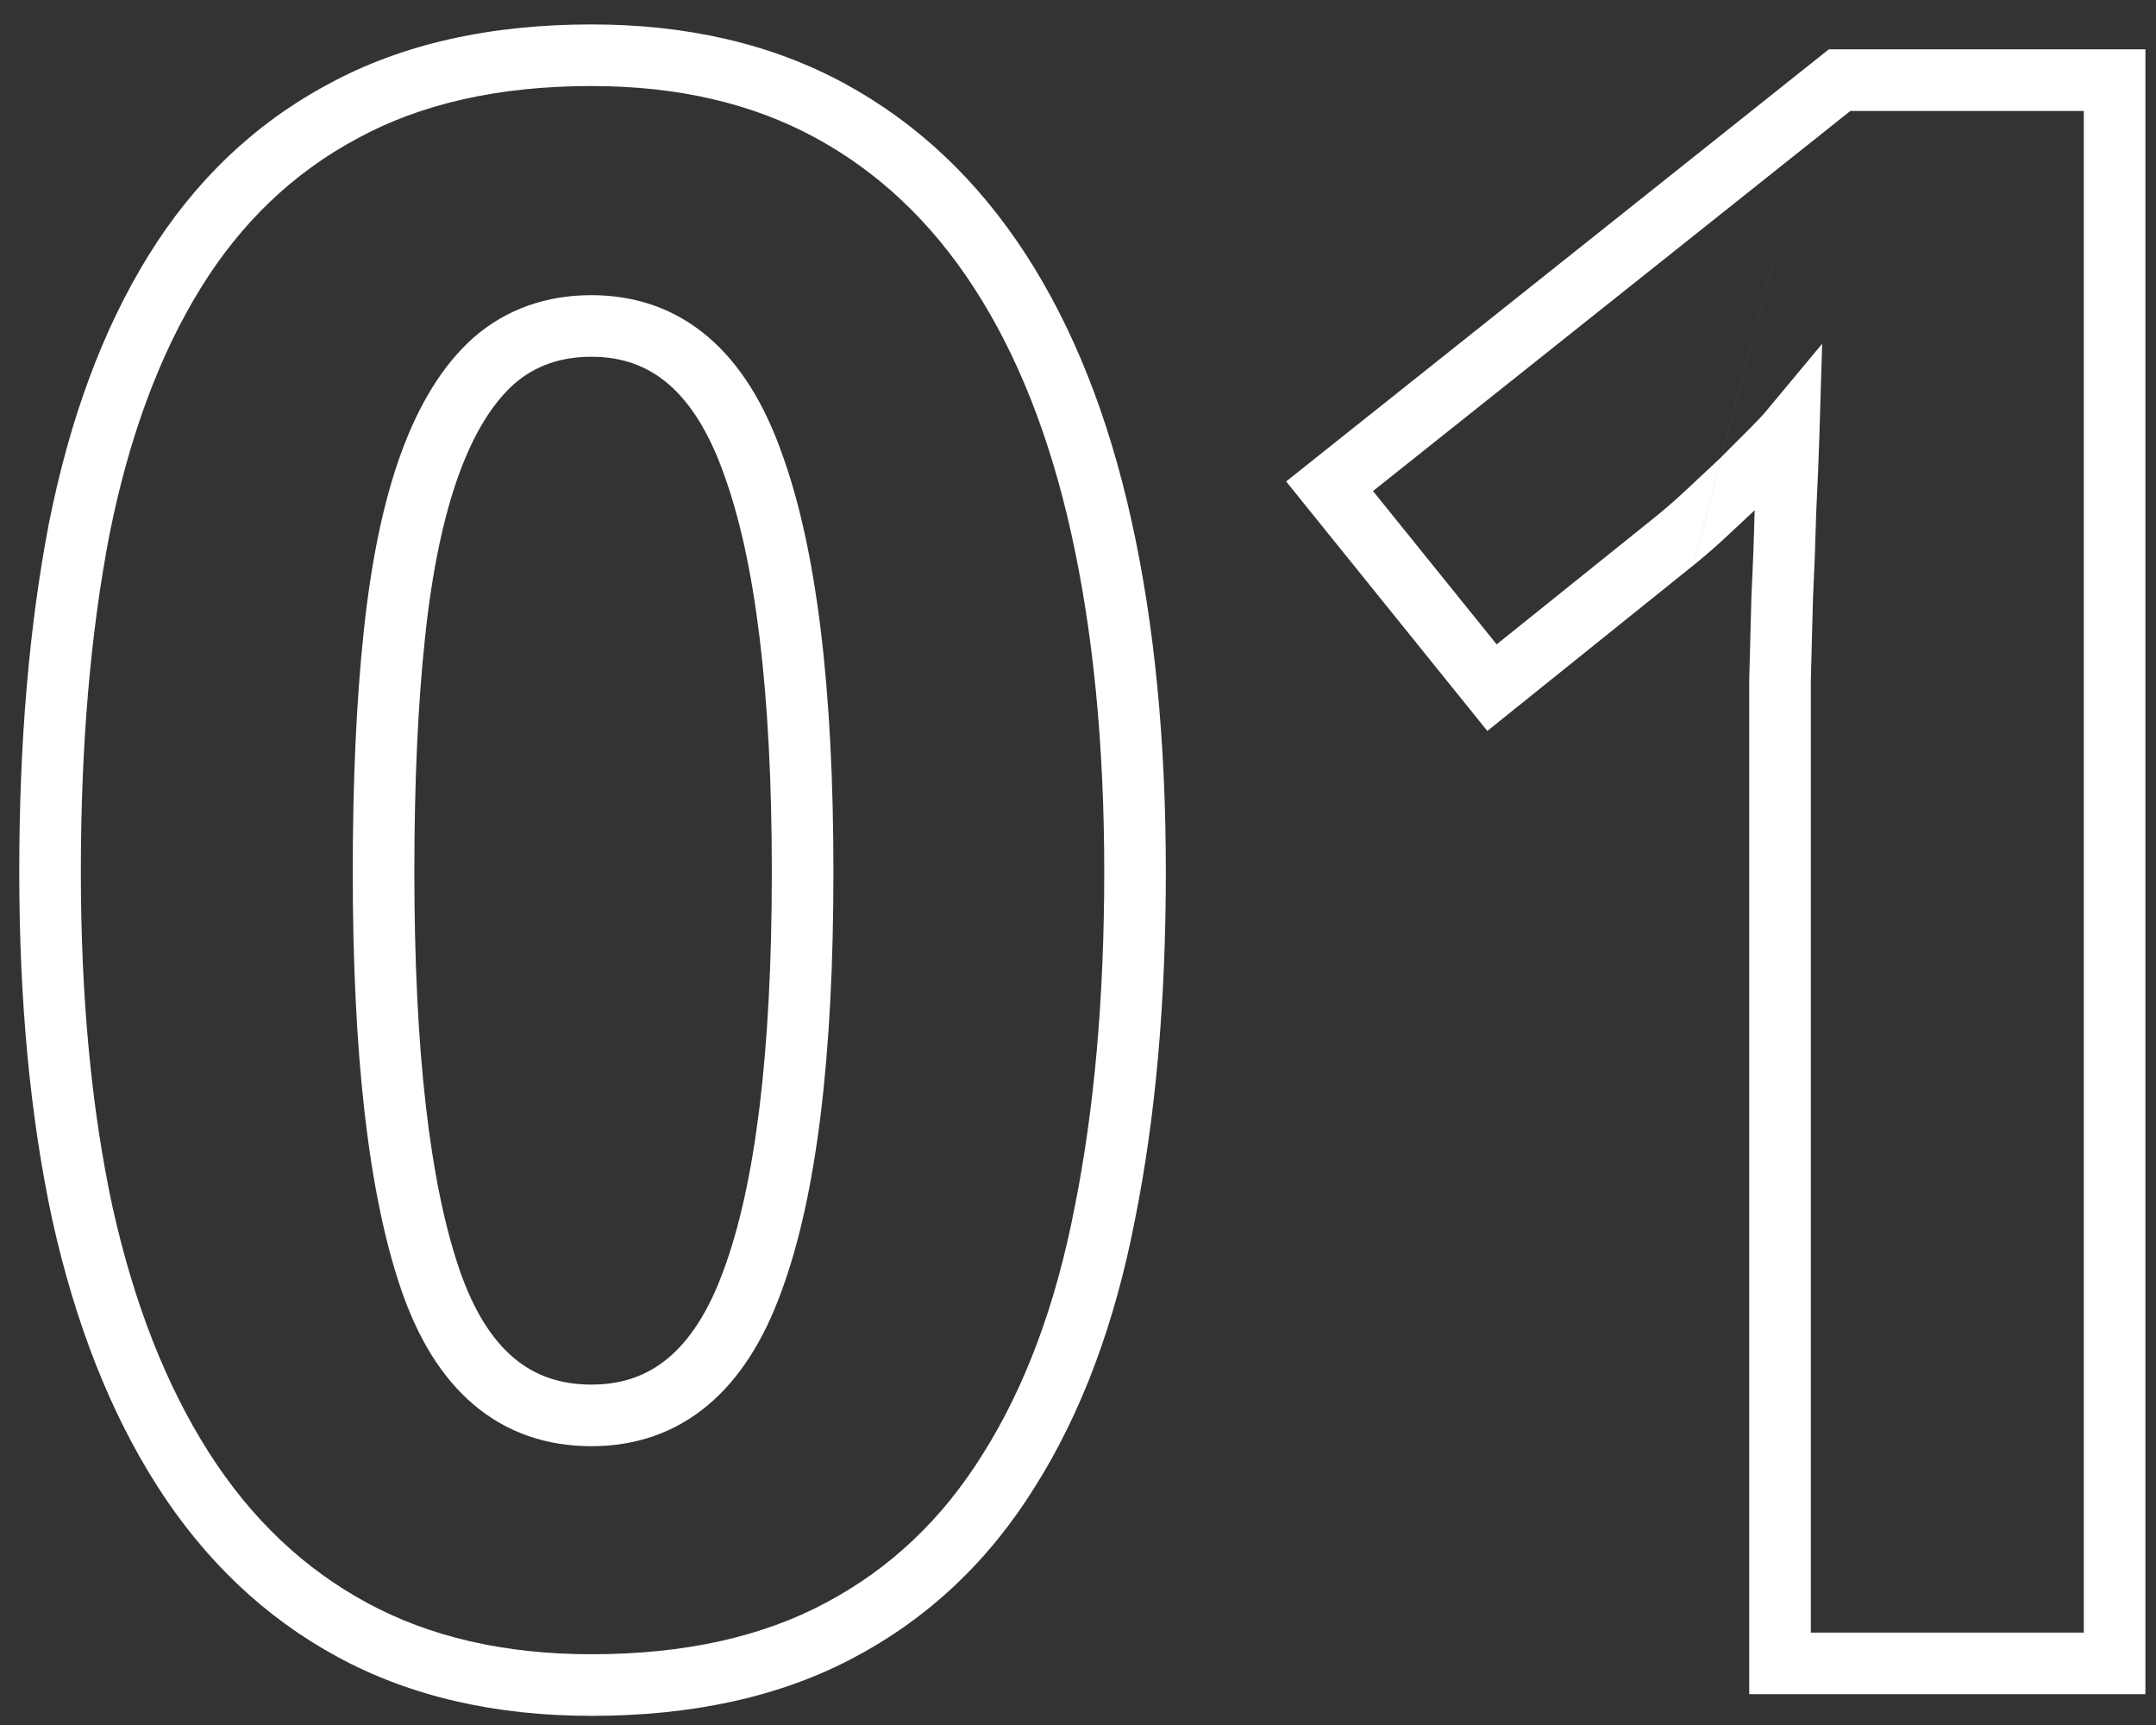
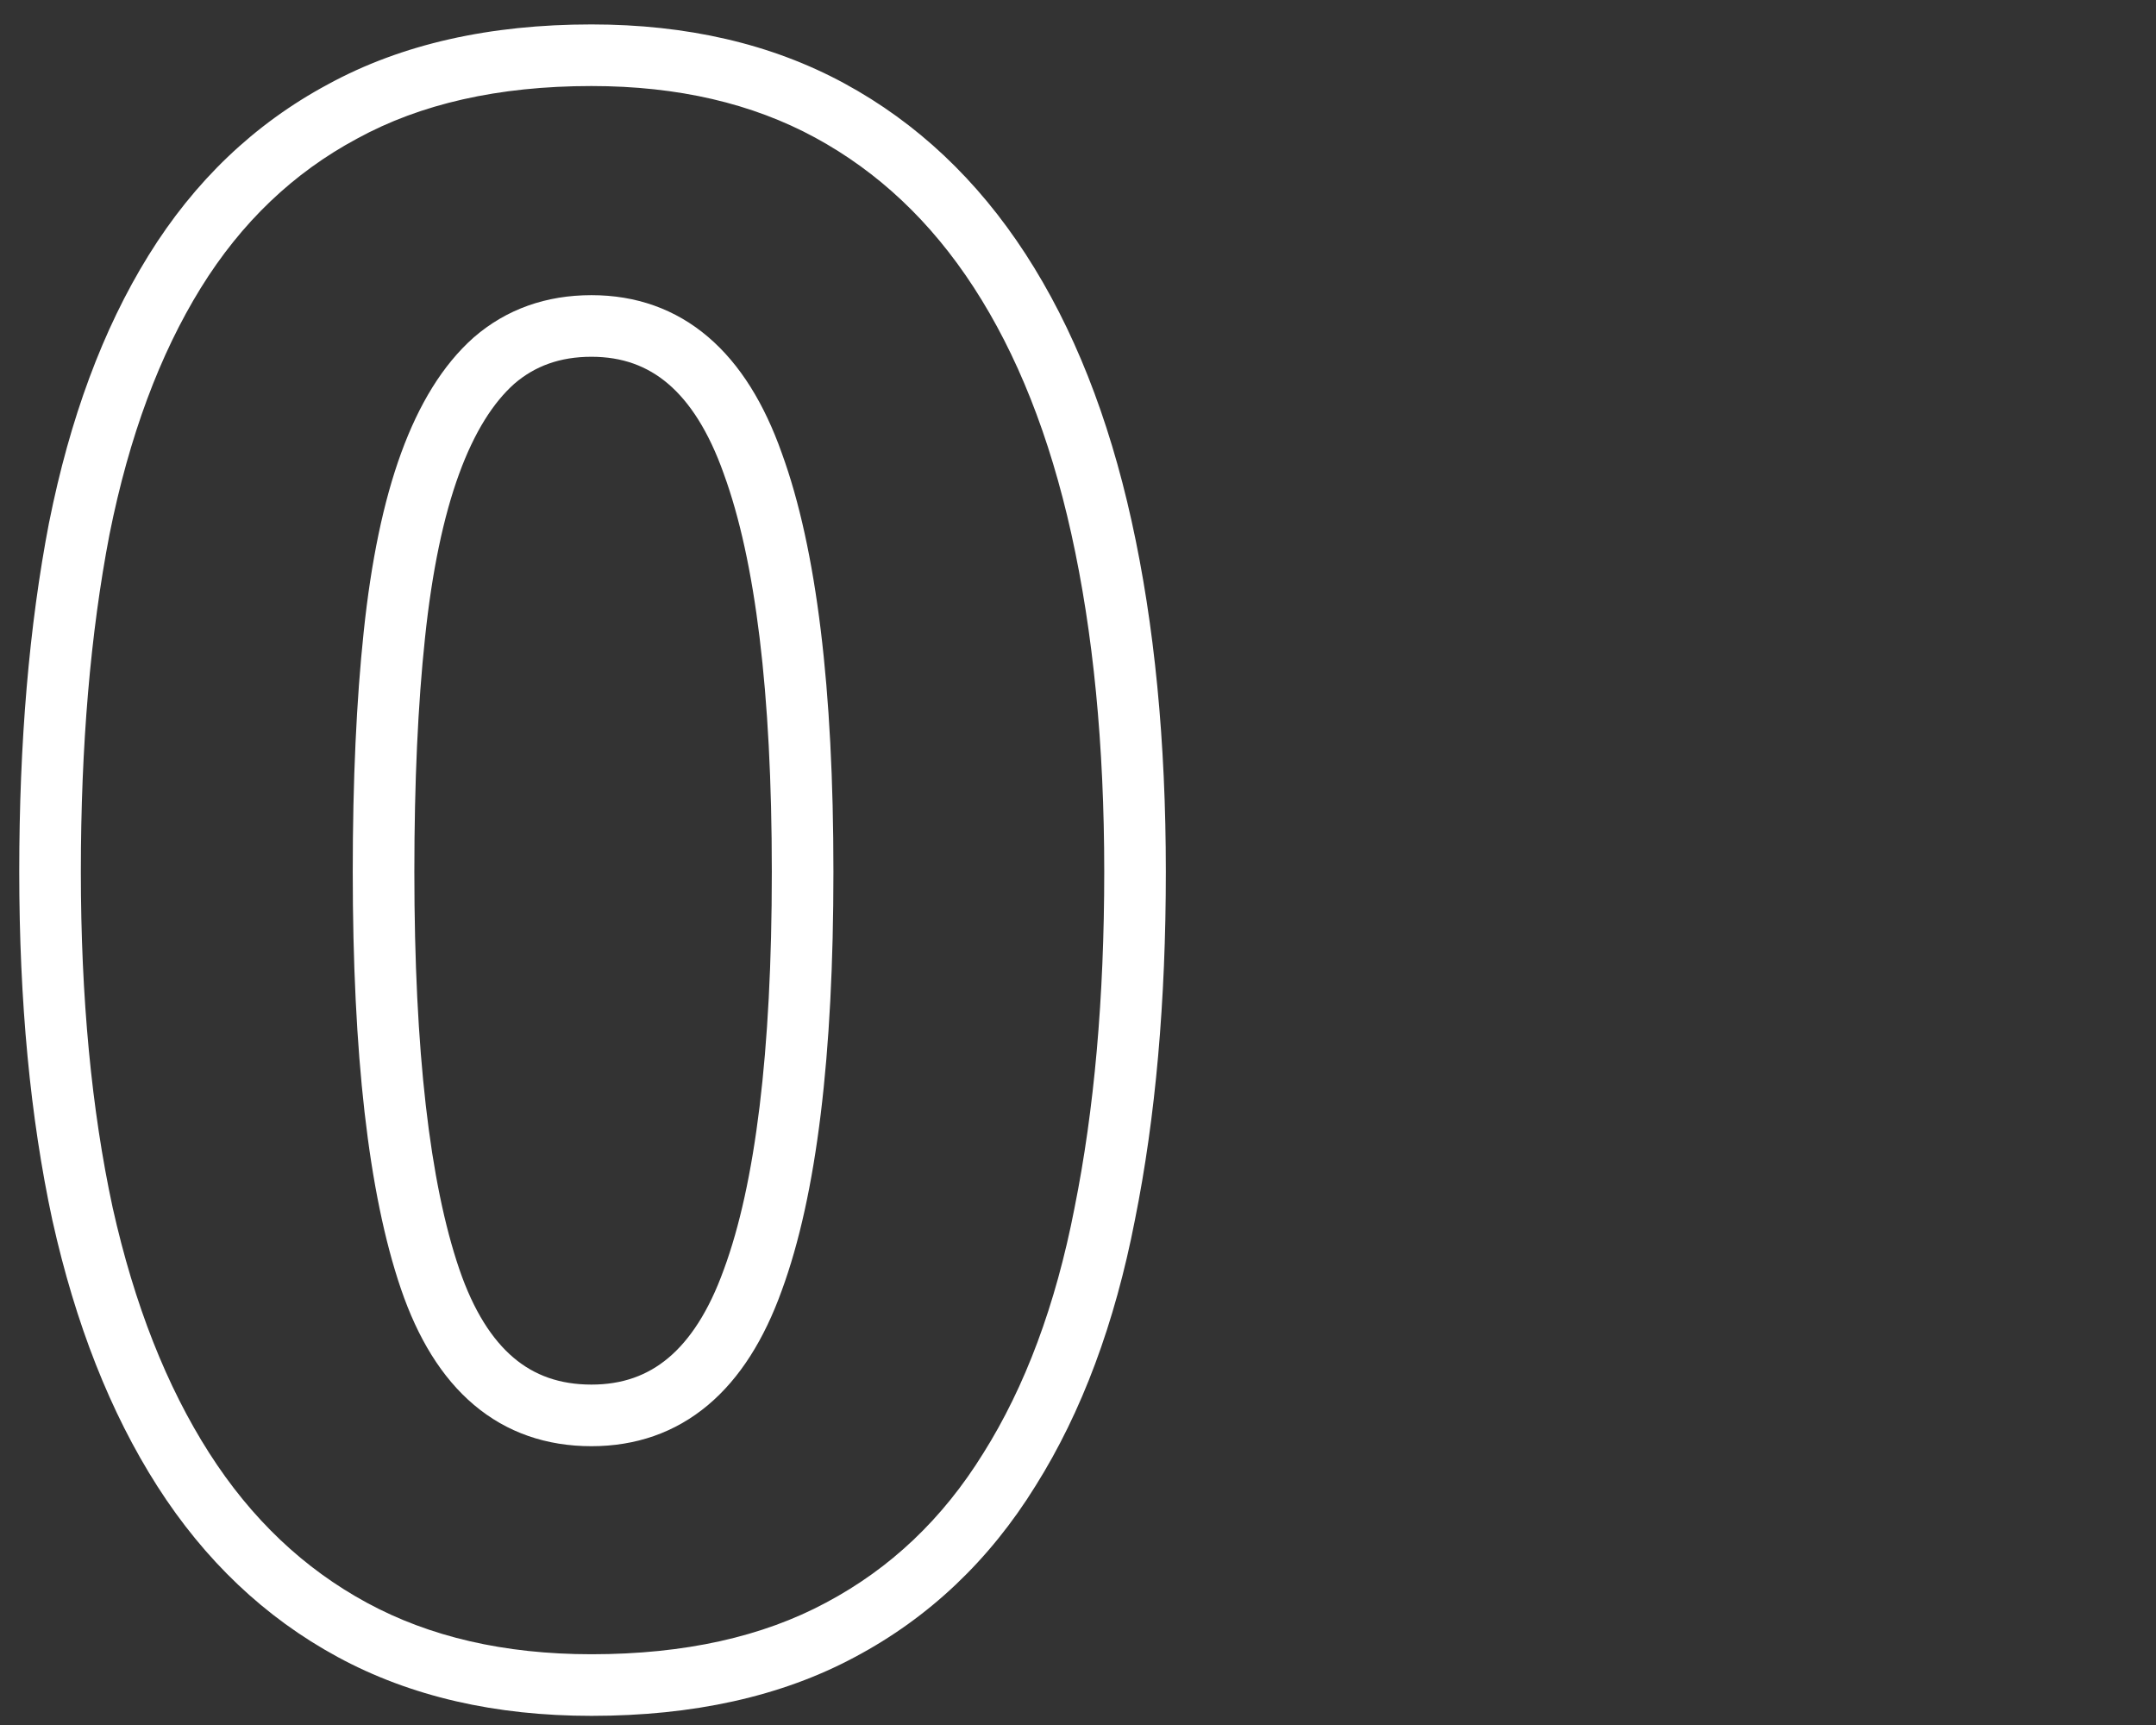
<svg xmlns="http://www.w3.org/2000/svg" width="70" height="56" viewBox="0 0 70 56" fill="none">
  <rect x="0" y="0" width="70" height="56" fill="#333333" stroke="none" />
-   <path fill-rule="evenodd" clip-rule="evenodd" d="M59.377 1.602H69.656V55H56.793V22.065L56.793 22.051C56.817 21.184 56.84 20.294 56.864 19.381L56.864 19.369L56.864 19.356C56.911 18.427 56.946 17.498 56.969 16.569L56.969 16.565C56.694 16.823 56.411 17.087 56.121 17.358C55.73 17.725 55.348 18.058 54.974 18.358M54.972 18.359L48.29 23.729L41.758 15.63L59.377 1.602M60.076 3.602L44.578 15.941L48.593 20.919L53.721 16.799L53.723 16.797C54.051 16.534 54.395 16.235 54.754 15.899C55.124 15.552 55.484 15.215 55.832 14.89L55.849 14.873L55.855 14.867L55.863 14.859L55.882 14.841L55.884 14.839L55.898 14.825L55.9 14.822L55.912 14.81L55.93 14.792L55.936 14.786L55.95 14.772L55.964 14.758L55.97 14.752L55.988 14.734L56 14.722L56.002 14.72L56.016 14.706L56.018 14.704L56.036 14.687L56.044 14.679L56.05 14.673L56.071 14.651L56.073 14.649L56.081 14.641L56.083 14.639L56.105 14.618L56.11 14.612L56.118 14.604L56.136 14.587L56.138 14.585L56.151 14.571L56.153 14.569L56.164 14.558L56.182 14.541L56.188 14.535L56.199 14.524L56.201 14.522L56.203 14.52L56.209 14.514L56.21 14.512L56.212 14.51L56.214 14.508L56.216 14.506L56.218 14.505L56.22 14.503L56.222 14.501L56.224 14.499L56.226 14.497L56.227 14.495L56.229 14.493L56.235 14.487L56.237 14.486L56.239 14.484L56.246 14.476L56.248 14.474L56.25 14.472L56.252 14.47L56.254 14.469L56.256 14.467L56.261 14.461L56.263 14.459L56.265 14.457L56.267 14.455L56.269 14.454L56.271 14.452L56.28 14.442L56.282 14.44L56.284 14.438L56.288 14.435L56.289 14.433L56.291 14.431L56.293 14.429L56.295 14.427L56.297 14.425L56.301 14.422L56.303 14.42L56.304 14.418L56.306 14.416L56.31 14.412L56.312 14.411L56.314 14.409L56.316 14.407L56.318 14.405L56.319 14.403L56.323 14.399L56.325 14.398L56.327 14.396L56.329 14.394L56.33 14.392L56.332 14.39L56.336 14.386L56.338 14.385L56.34 14.383L56.342 14.381L56.345 14.377L56.347 14.375L56.349 14.374L56.351 14.372L56.353 14.37L56.354 14.368L56.358 14.364L56.36 14.363L56.362 14.361L56.371 14.351L56.373 14.35L56.375 14.348L56.376 14.346L56.378 14.344L56.38 14.342L56.386 14.337L56.387 14.335L56.389 14.333L56.391 14.331L56.393 14.33L56.395 14.328L56.402 14.32L56.404 14.319L56.406 14.317L56.411 14.311L56.413 14.31L56.415 14.308L56.416 14.306L56.418 14.304L56.42 14.302L56.422 14.3L56.424 14.299L56.425 14.297L56.427 14.295L56.429 14.293L56.431 14.291L56.436 14.286L56.438 14.284L56.44 14.283L56.445 14.277L56.447 14.275L56.449 14.274L56.451 14.272L56.453 14.27L56.454 14.268L56.456 14.266L56.458 14.264L56.46 14.263L56.462 14.261L56.463 14.259L56.465 14.257L56.471 14.252L56.472 14.25L56.474 14.248L56.481 14.241L56.483 14.239L56.485 14.238L56.486 14.236L56.488 14.234L56.49 14.232L56.495 14.227L56.497 14.225L56.499 14.223L56.501 14.222L56.502 14.22L56.504 14.218L56.513 14.209L56.515 14.207L56.517 14.206L56.52 14.202L56.522 14.2L56.524 14.199L56.526 14.197L56.527 14.195L56.529 14.193L56.533 14.19L56.534 14.188L56.536 14.186L56.538 14.185L56.541 14.181L56.543 14.179L56.545 14.178L56.547 14.176L56.548 14.174L56.55 14.172L56.554 14.169L56.555 14.167L56.557 14.165L56.559 14.164L56.561 14.162L56.562 14.16L56.566 14.157L56.568 14.155L56.569 14.153L56.571 14.151L56.575 14.148L56.576 14.146L56.578 14.144L56.58 14.143L56.581 14.141L56.583 14.139L56.587 14.136L56.589 14.134L56.59 14.132L56.599 14.124L56.601 14.122L56.602 14.12L56.604 14.118L56.606 14.117L56.608 14.115L56.613 14.11L56.614 14.108L56.616 14.106L56.618 14.105L56.62 14.103L56.621 14.101L56.628 14.094L56.63 14.093L56.632 14.091L56.637 14.086L56.638 14.084L56.64 14.082L56.642 14.081L56.644 14.079L56.645 14.077L56.647 14.075L56.649 14.074L56.65 14.072L56.652 14.07L56.654 14.069L56.656 14.067L56.661 14.062L56.662 14.06L56.664 14.059L56.669 14.053L56.671 14.052L56.672 14.05L56.674 14.048L56.676 14.047L56.678 14.045L56.679 14.043L56.681 14.041L56.683 14.04L56.684 14.038L56.686 14.037L56.688 14.035L56.693 14.03L56.694 14.028L56.696 14.026L56.703 14.02L56.705 14.018L56.706 14.016L56.708 14.015L56.71 14.013L56.711 14.011L56.716 14.006L56.718 14.005L56.72 14.003L56.721 14.001L56.723 13.999L56.725 13.998L56.733 13.989L56.735 13.988L56.736 13.986L56.74 13.983L56.741 13.981L56.743 13.979L56.745 13.978L56.746 13.976L56.748 13.975L56.751 13.971L56.753 13.97L56.755 13.968L56.756 13.966L56.76 13.963L56.761 13.961L56.763 13.96L56.764 13.958L56.766 13.956L56.768 13.955L56.769 13.953C57.048 13.674 57.22 13.491 57.306 13.387L59.161 11.161L59.074 14.058C59.05 14.835 59.015 15.693 58.968 16.631C58.944 17.569 58.909 18.506 58.863 19.444C58.839 20.349 58.816 21.232 58.793 22.092V53H67.656V3.602H60.076Z" fill="white" />
  <path fill-rule="evenodd" clip-rule="evenodd" d="M19.203 2.793C16.166 2.793 13.645 3.378 11.597 4.498L11.59 4.502L11.59 4.502C9.527 5.609 7.838 7.217 6.518 9.35C5.189 11.5 4.194 14.158 3.555 17.349C2.938 20.554 2.625 24.203 2.625 28.301C2.625 32.393 2.972 36.023 3.656 39.196C4.363 42.364 5.415 45.014 6.792 47.169C8.161 49.311 9.867 50.923 11.911 52.031C13.942 53.133 16.362 53.703 19.203 53.703C22.243 53.703 24.767 53.129 26.816 52.029L26.82 52.027C28.906 50.919 30.605 49.311 31.923 47.181L31.927 47.175C33.277 45.027 34.271 42.384 34.886 39.219L34.887 39.213C35.527 36.033 35.852 32.398 35.852 28.301C35.852 24.185 35.493 20.533 34.785 17.337C34.079 14.146 33.016 11.486 31.618 9.334C30.225 7.188 28.505 5.574 26.461 4.465C24.428 3.362 22.019 2.793 19.203 2.793ZM10.64 2.742C13.046 1.426 15.914 0.793 19.203 0.793C22.293 0.793 25.041 1.419 27.414 2.707C29.776 3.988 31.736 5.843 33.296 8.244C34.851 10.639 35.992 13.534 36.738 16.905C37.484 20.272 37.852 24.073 37.852 28.301C37.852 32.499 37.52 36.269 36.848 39.604C36.197 42.953 35.129 45.838 33.622 48.236C32.128 50.65 30.172 52.51 27.76 53.792C25.356 55.082 22.49 55.703 19.203 55.703C16.091 55.703 13.331 55.078 10.957 53.789C8.594 52.507 6.644 50.65 5.107 48.246C3.578 45.854 2.45 42.974 1.704 39.628L1.702 39.621C0.981 36.28 0.625 32.504 0.625 28.301C0.625 24.103 0.945 20.323 1.592 16.967L1.594 16.96C2.268 13.59 3.335 10.695 4.818 8.298C6.31 5.886 8.252 4.025 10.64 2.742ZM15.385 10.951C16.45 10.03 17.742 9.582 19.203 9.582C20.644 9.582 21.924 10.029 22.989 10.937C24.037 11.83 24.818 13.116 25.382 14.708C26.521 17.829 27.059 22.387 27.059 28.301C27.059 34.237 26.521 38.797 25.381 41.897C24.815 43.468 24.032 44.737 22.983 45.617C21.917 46.511 20.639 46.949 19.203 46.949C17.747 46.949 16.454 46.51 15.385 45.605C14.332 44.715 13.56 43.43 13.018 41.843C11.956 38.731 11.453 34.191 11.453 28.301C11.453 25.347 11.571 22.744 11.81 20.497C12.05 18.22 12.449 16.282 13.025 14.704C13.6 13.13 14.368 11.854 15.375 10.96L15.385 10.951L15.385 10.951ZM16.698 12.459C16.019 13.065 15.406 14.014 14.904 15.39C14.402 16.765 14.028 18.53 13.799 20.706L13.799 20.707C13.569 22.866 13.453 25.396 13.453 28.301C13.453 34.129 13.958 38.402 14.911 41.197C15.377 42.562 15.983 43.492 16.676 44.078C17.352 44.65 18.175 44.949 19.203 44.949C20.204 44.949 21.018 44.655 21.698 44.084C22.395 43.5 23.012 42.573 23.5 41.216L23.503 41.209C24.519 38.449 25.059 34.175 25.059 28.301C25.059 22.451 24.519 18.175 23.502 15.39L23.499 15.381L23.499 15.381C23.009 13.999 22.39 13.054 21.692 12.459C21.012 11.88 20.2 11.582 19.203 11.582C18.182 11.582 17.367 11.883 16.698 12.459Z" fill="white" />
</svg>